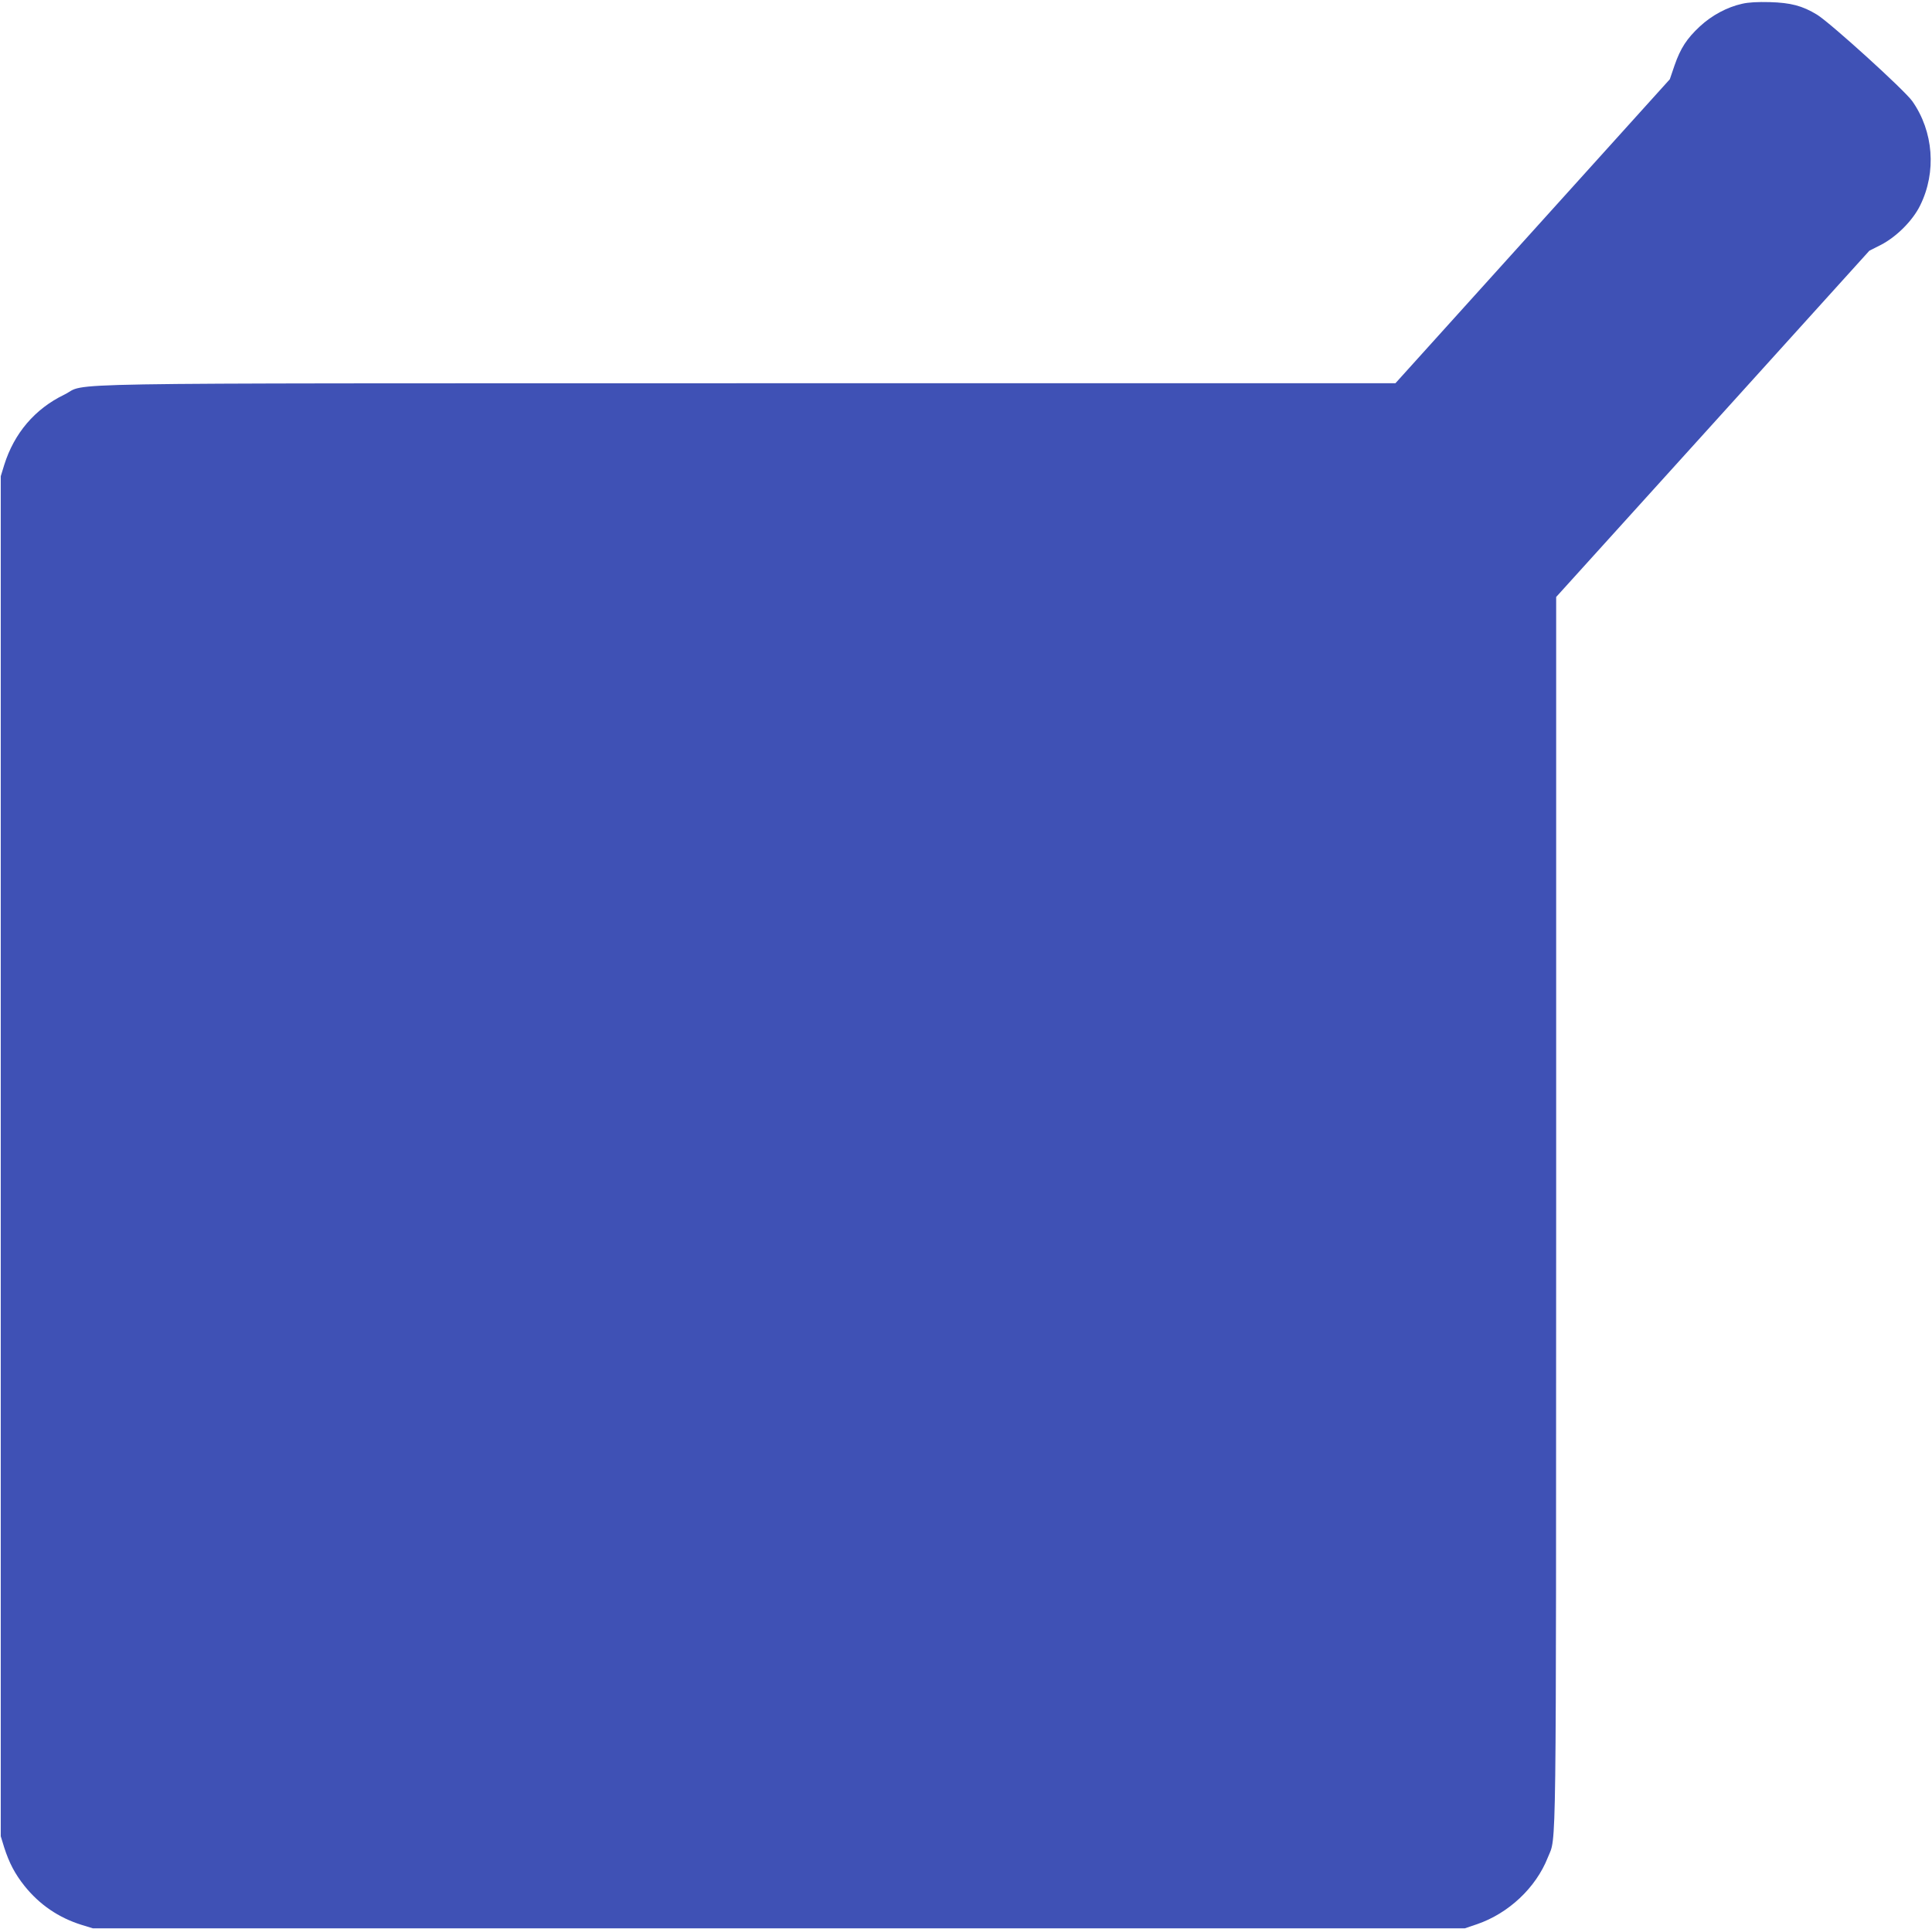
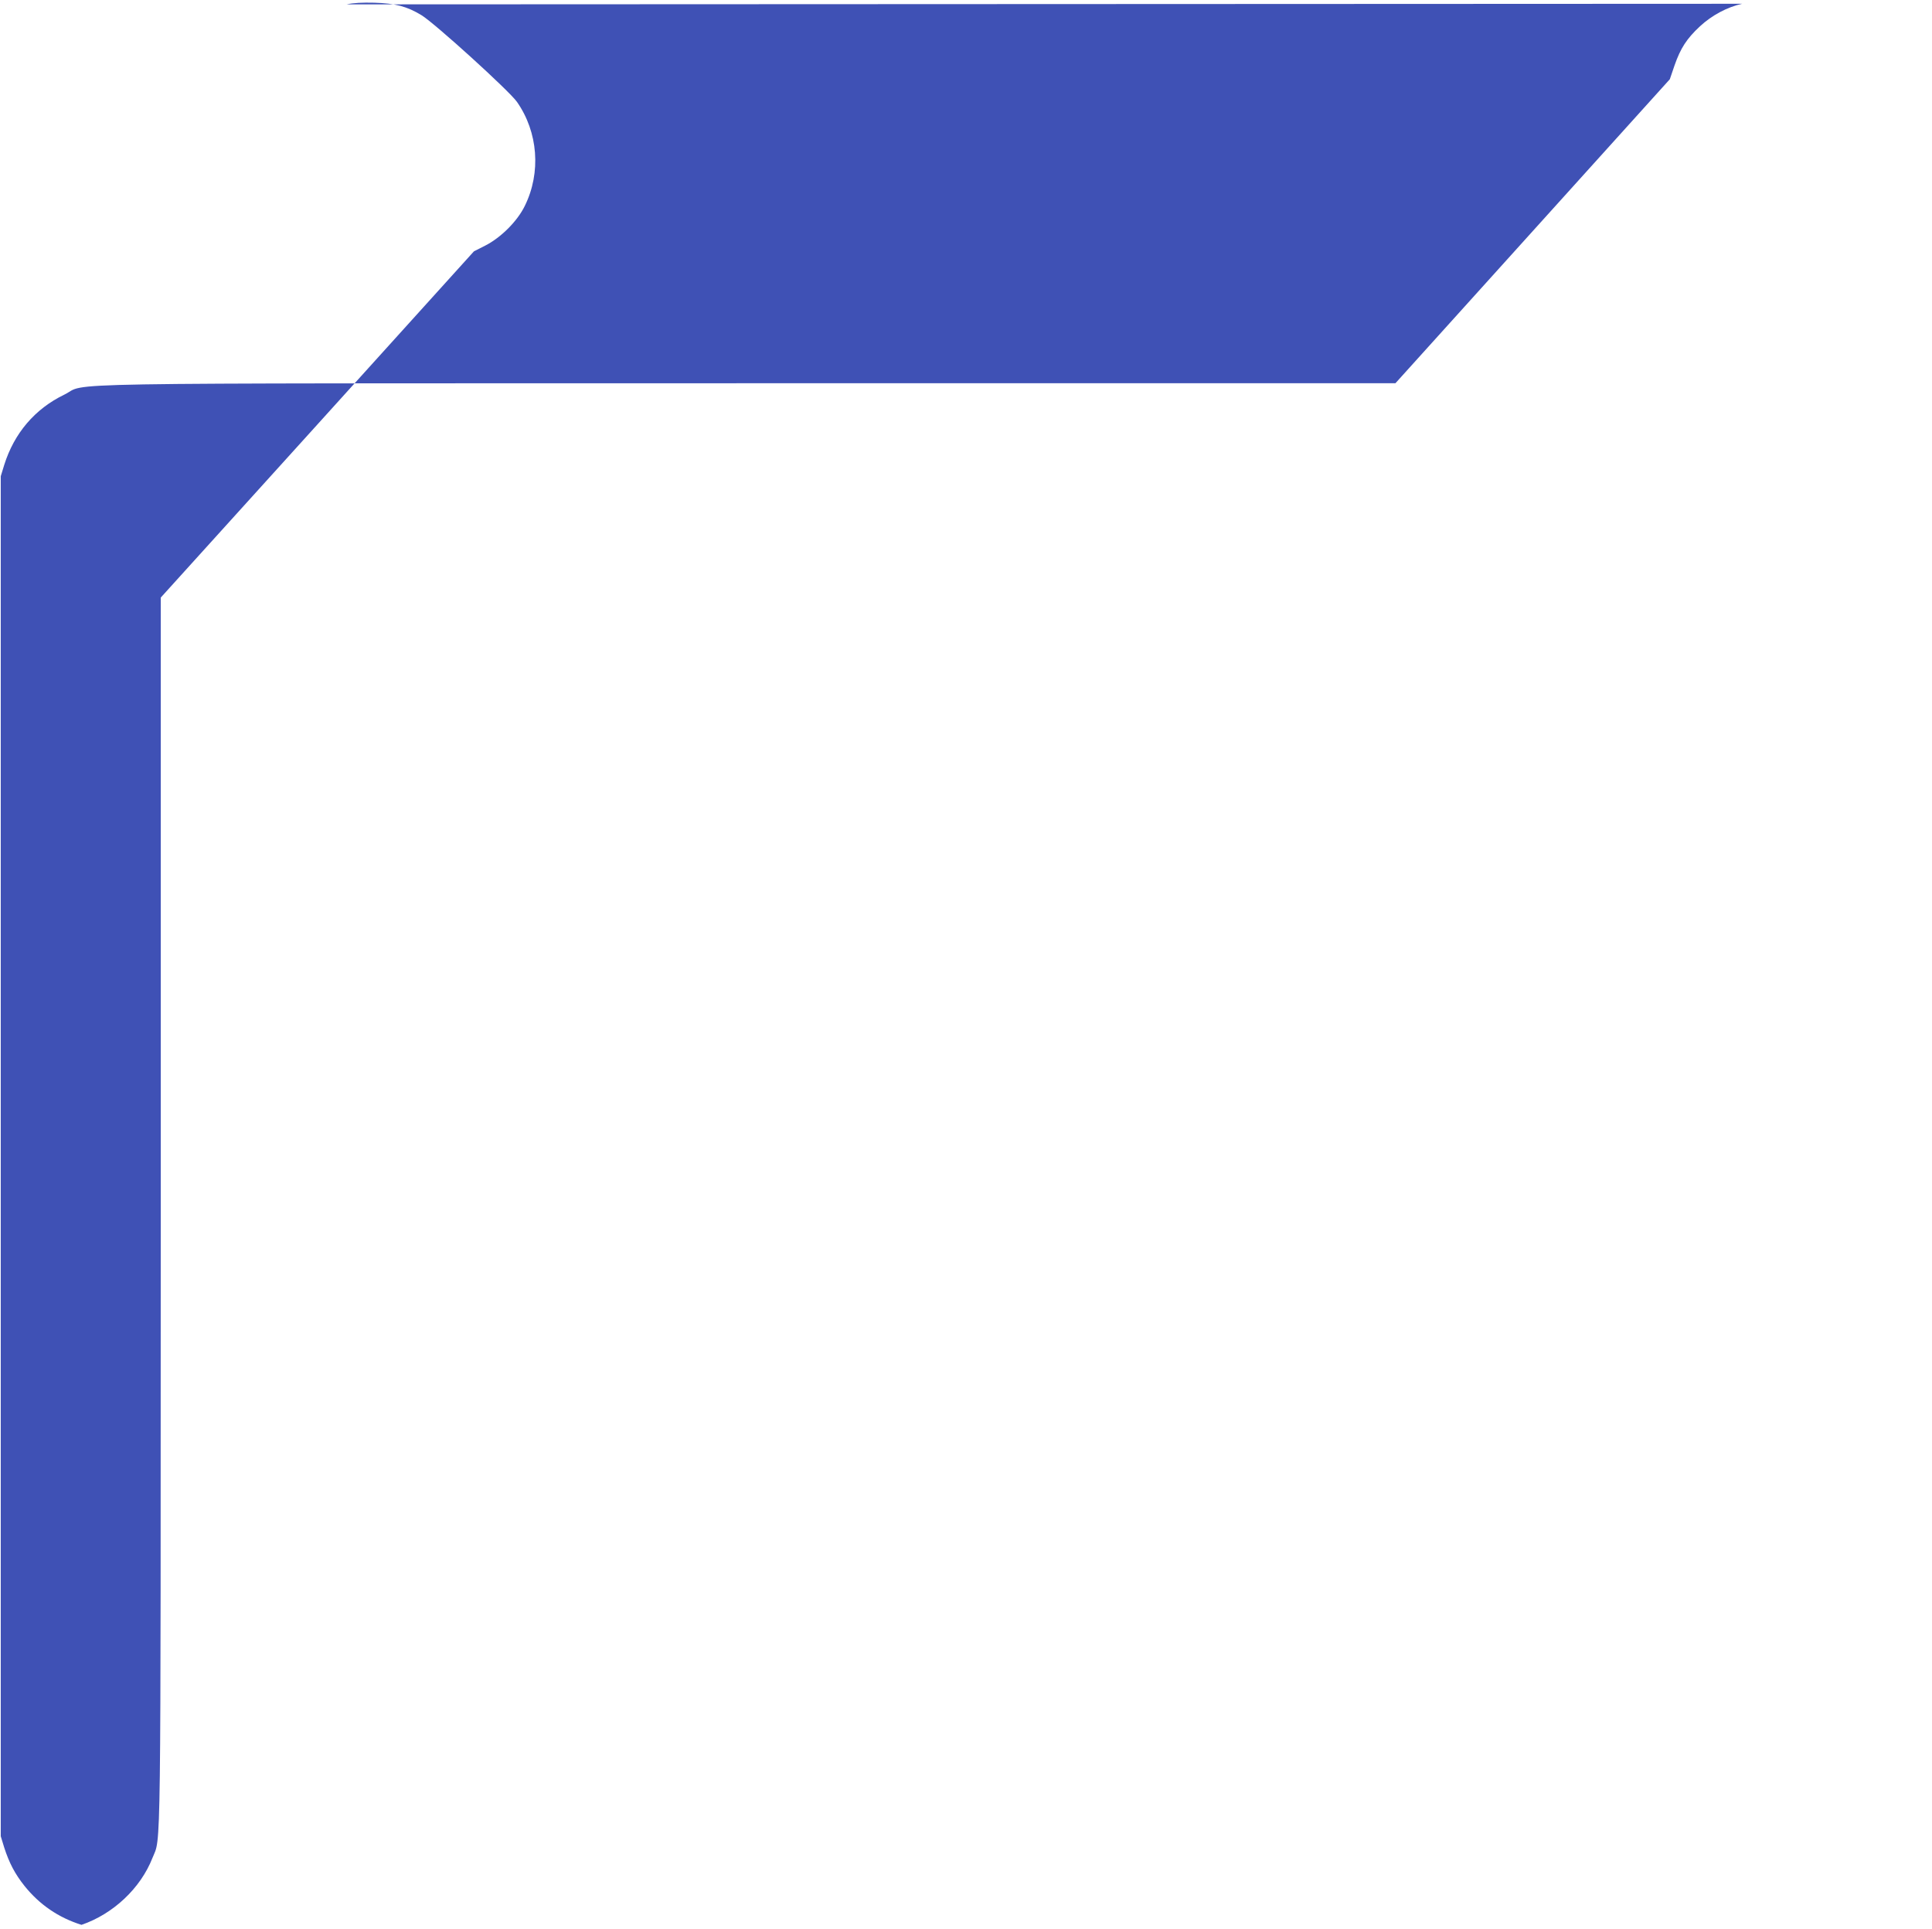
<svg xmlns="http://www.w3.org/2000/svg" version="1.0" width="1280pt" height="1278pt" viewBox="0 0 1280 1278" preserveAspectRatio="xMidYMid meet">
  <g transform="translate(0,1278) scale(0.1,-0.1)" fill="#3f51b5" stroke="none">
-     <path d="M11542 12755 c-99 -22 -200 -76 -279 -149 -88 -82 -129 -145 -169 -260 l-31 -91 -909 -1007 -909 -1007 -4288 0 c-4801 -1 -4363 6 -4532 -76 -194 -94 -331 -255 -397 -465 l-23 -75 0 -4505 0 -4505 23 -75 c33 -102 71 -175 135 -255 99 -123 224 -209 377 -257 l75 -23 4545 0 4545 0 80 27 c210 72 391 242 470 443 58 146 54 -122 55 4285 l0 4065 1038 1147 1037 1147 75 38 c104 53 213 162 262 263 109 221 88 489 -52 689 -51 73 -544 520 -632 574 -97 59 -174 79 -313 83 -79 2 -141 -1 -183 -11z" />
+     <path d="M11542 12755 c-99 -22 -200 -76 -279 -149 -88 -82 -129 -145 -169 -260 l-31 -91 -909 -1007 -909 -1007 -4288 0 c-4801 -1 -4363 6 -4532 -76 -194 -94 -331 -255 -397 -465 l-23 -75 0 -4505 0 -4505 23 -75 c33 -102 71 -175 135 -255 99 -123 224 -209 377 -257 c210 72 391 242 470 443 58 146 54 -122 55 4285 l0 4065 1038 1147 1037 1147 75 38 c104 53 213 162 262 263 109 221 88 489 -52 689 -51 73 -544 520 -632 574 -97 59 -174 79 -313 83 -79 2 -141 -1 -183 -11z" />
  </g>
</svg>